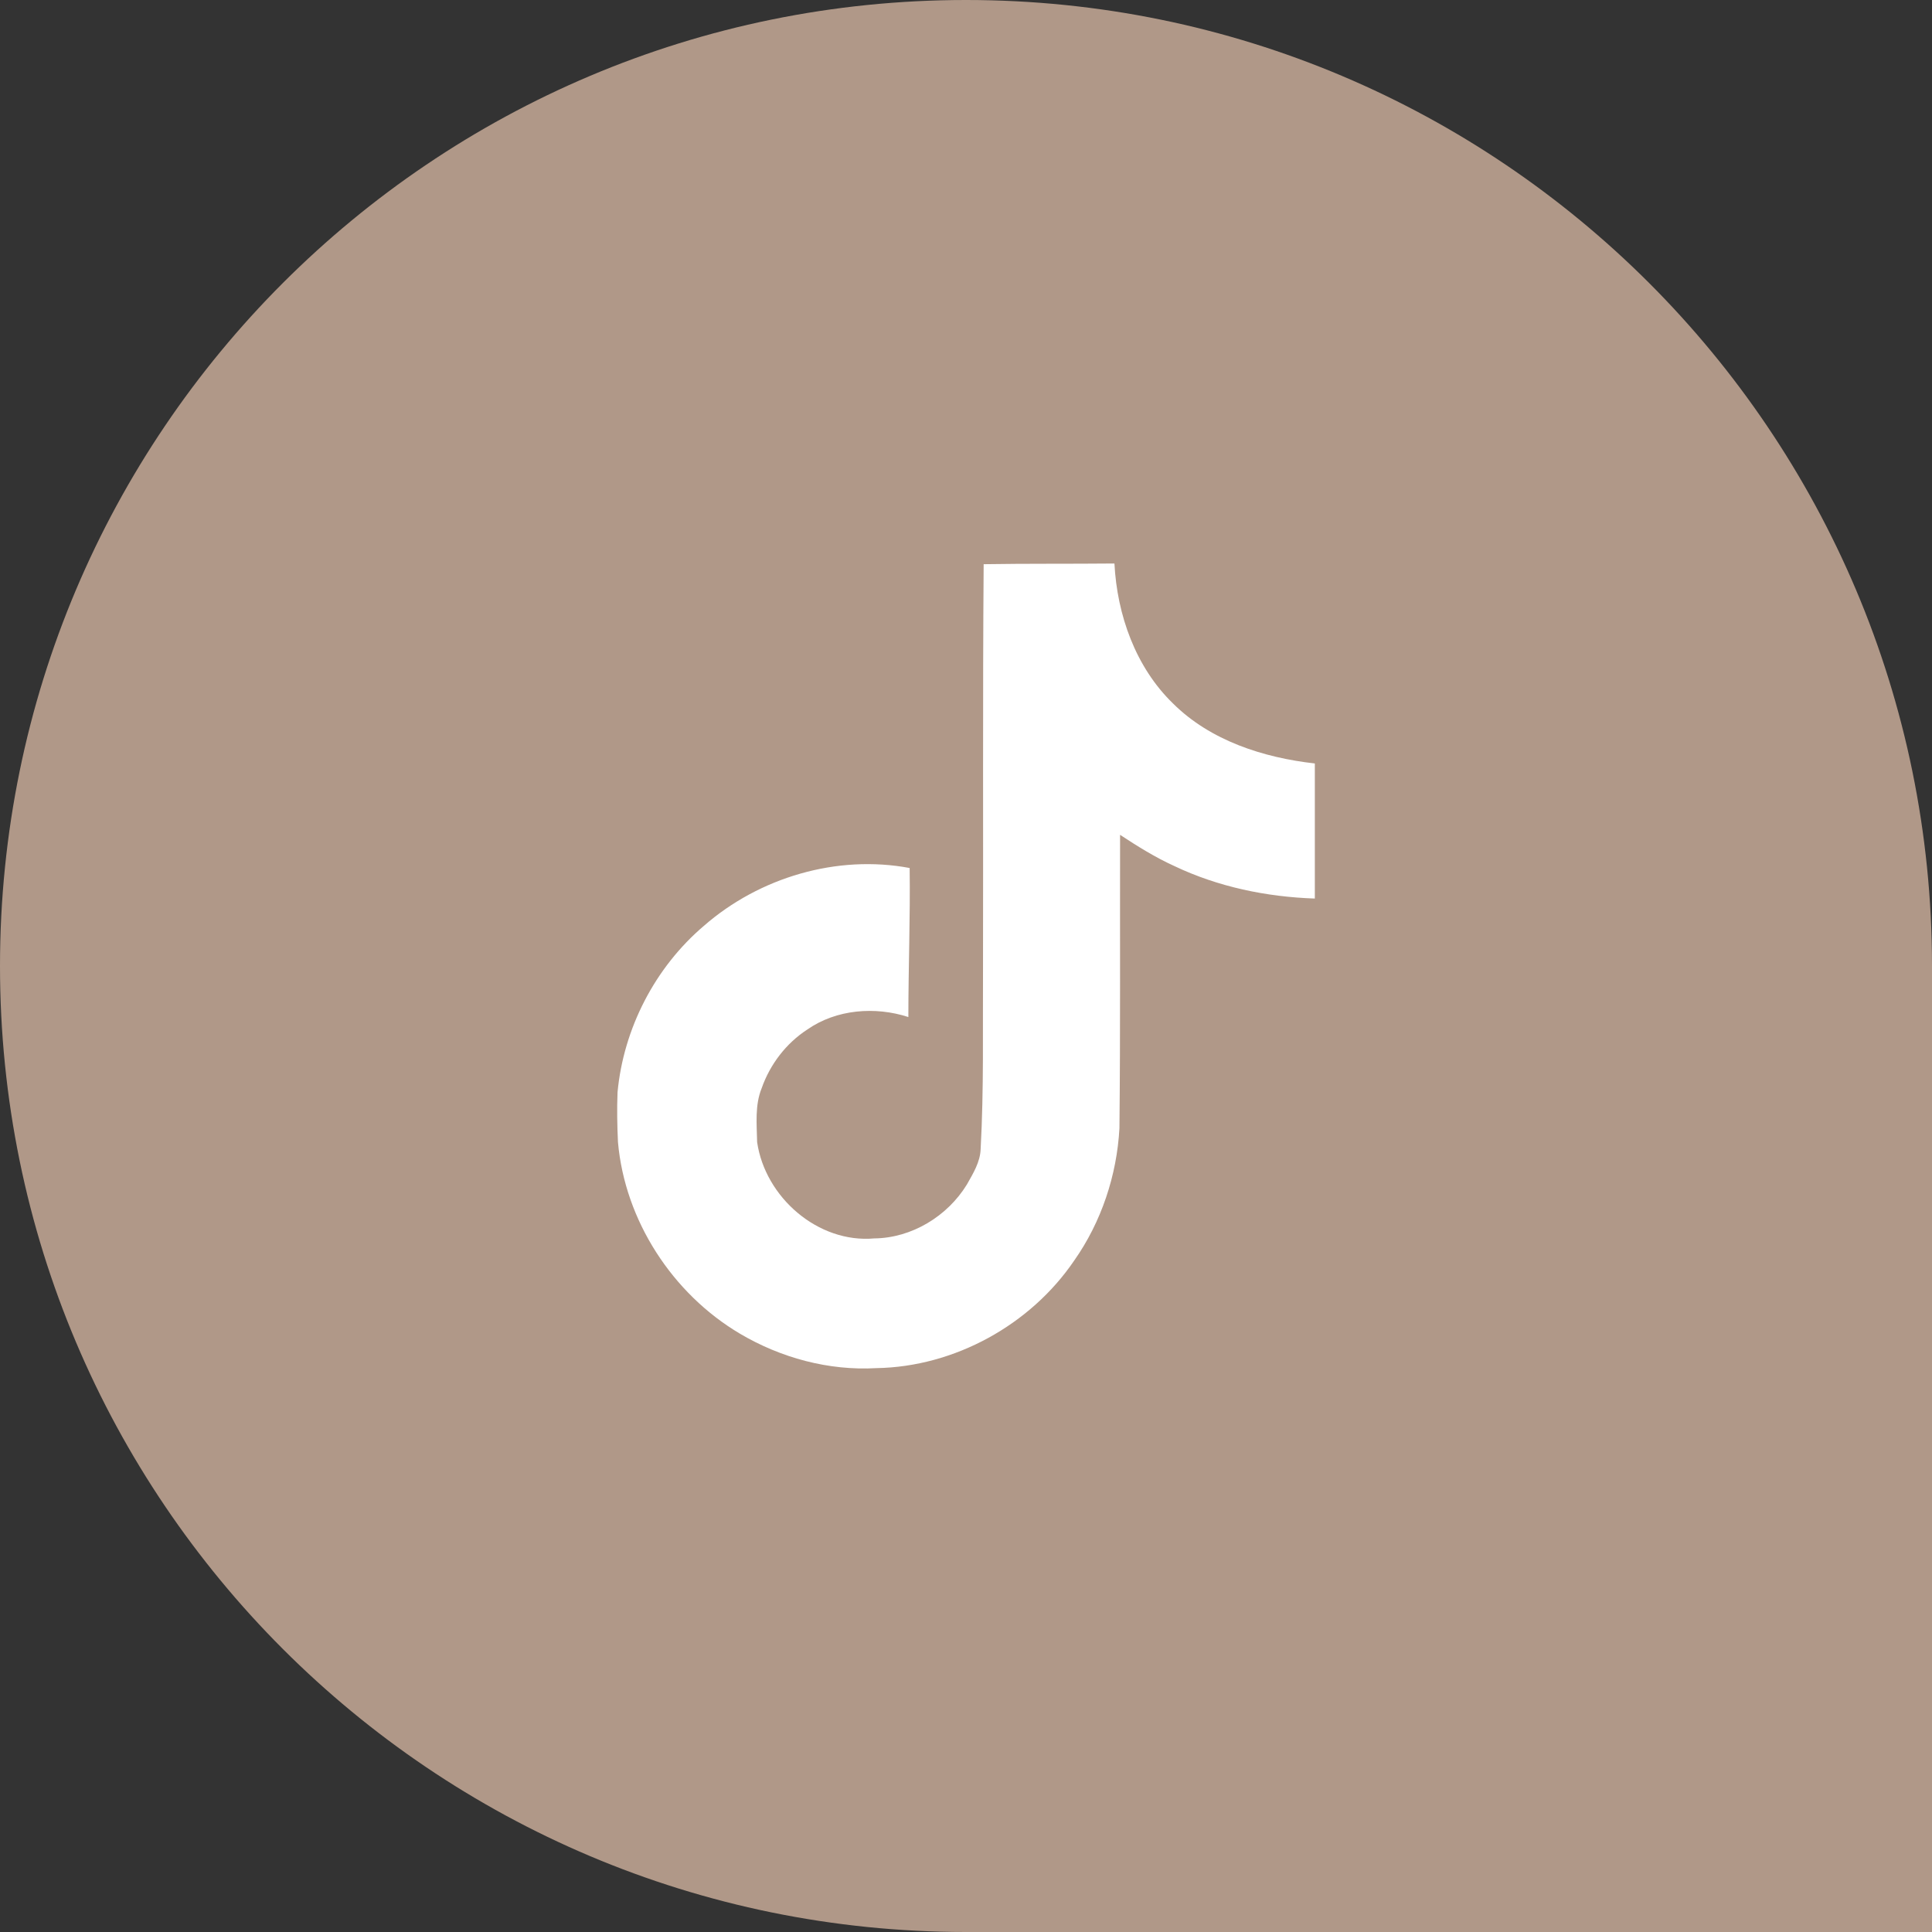
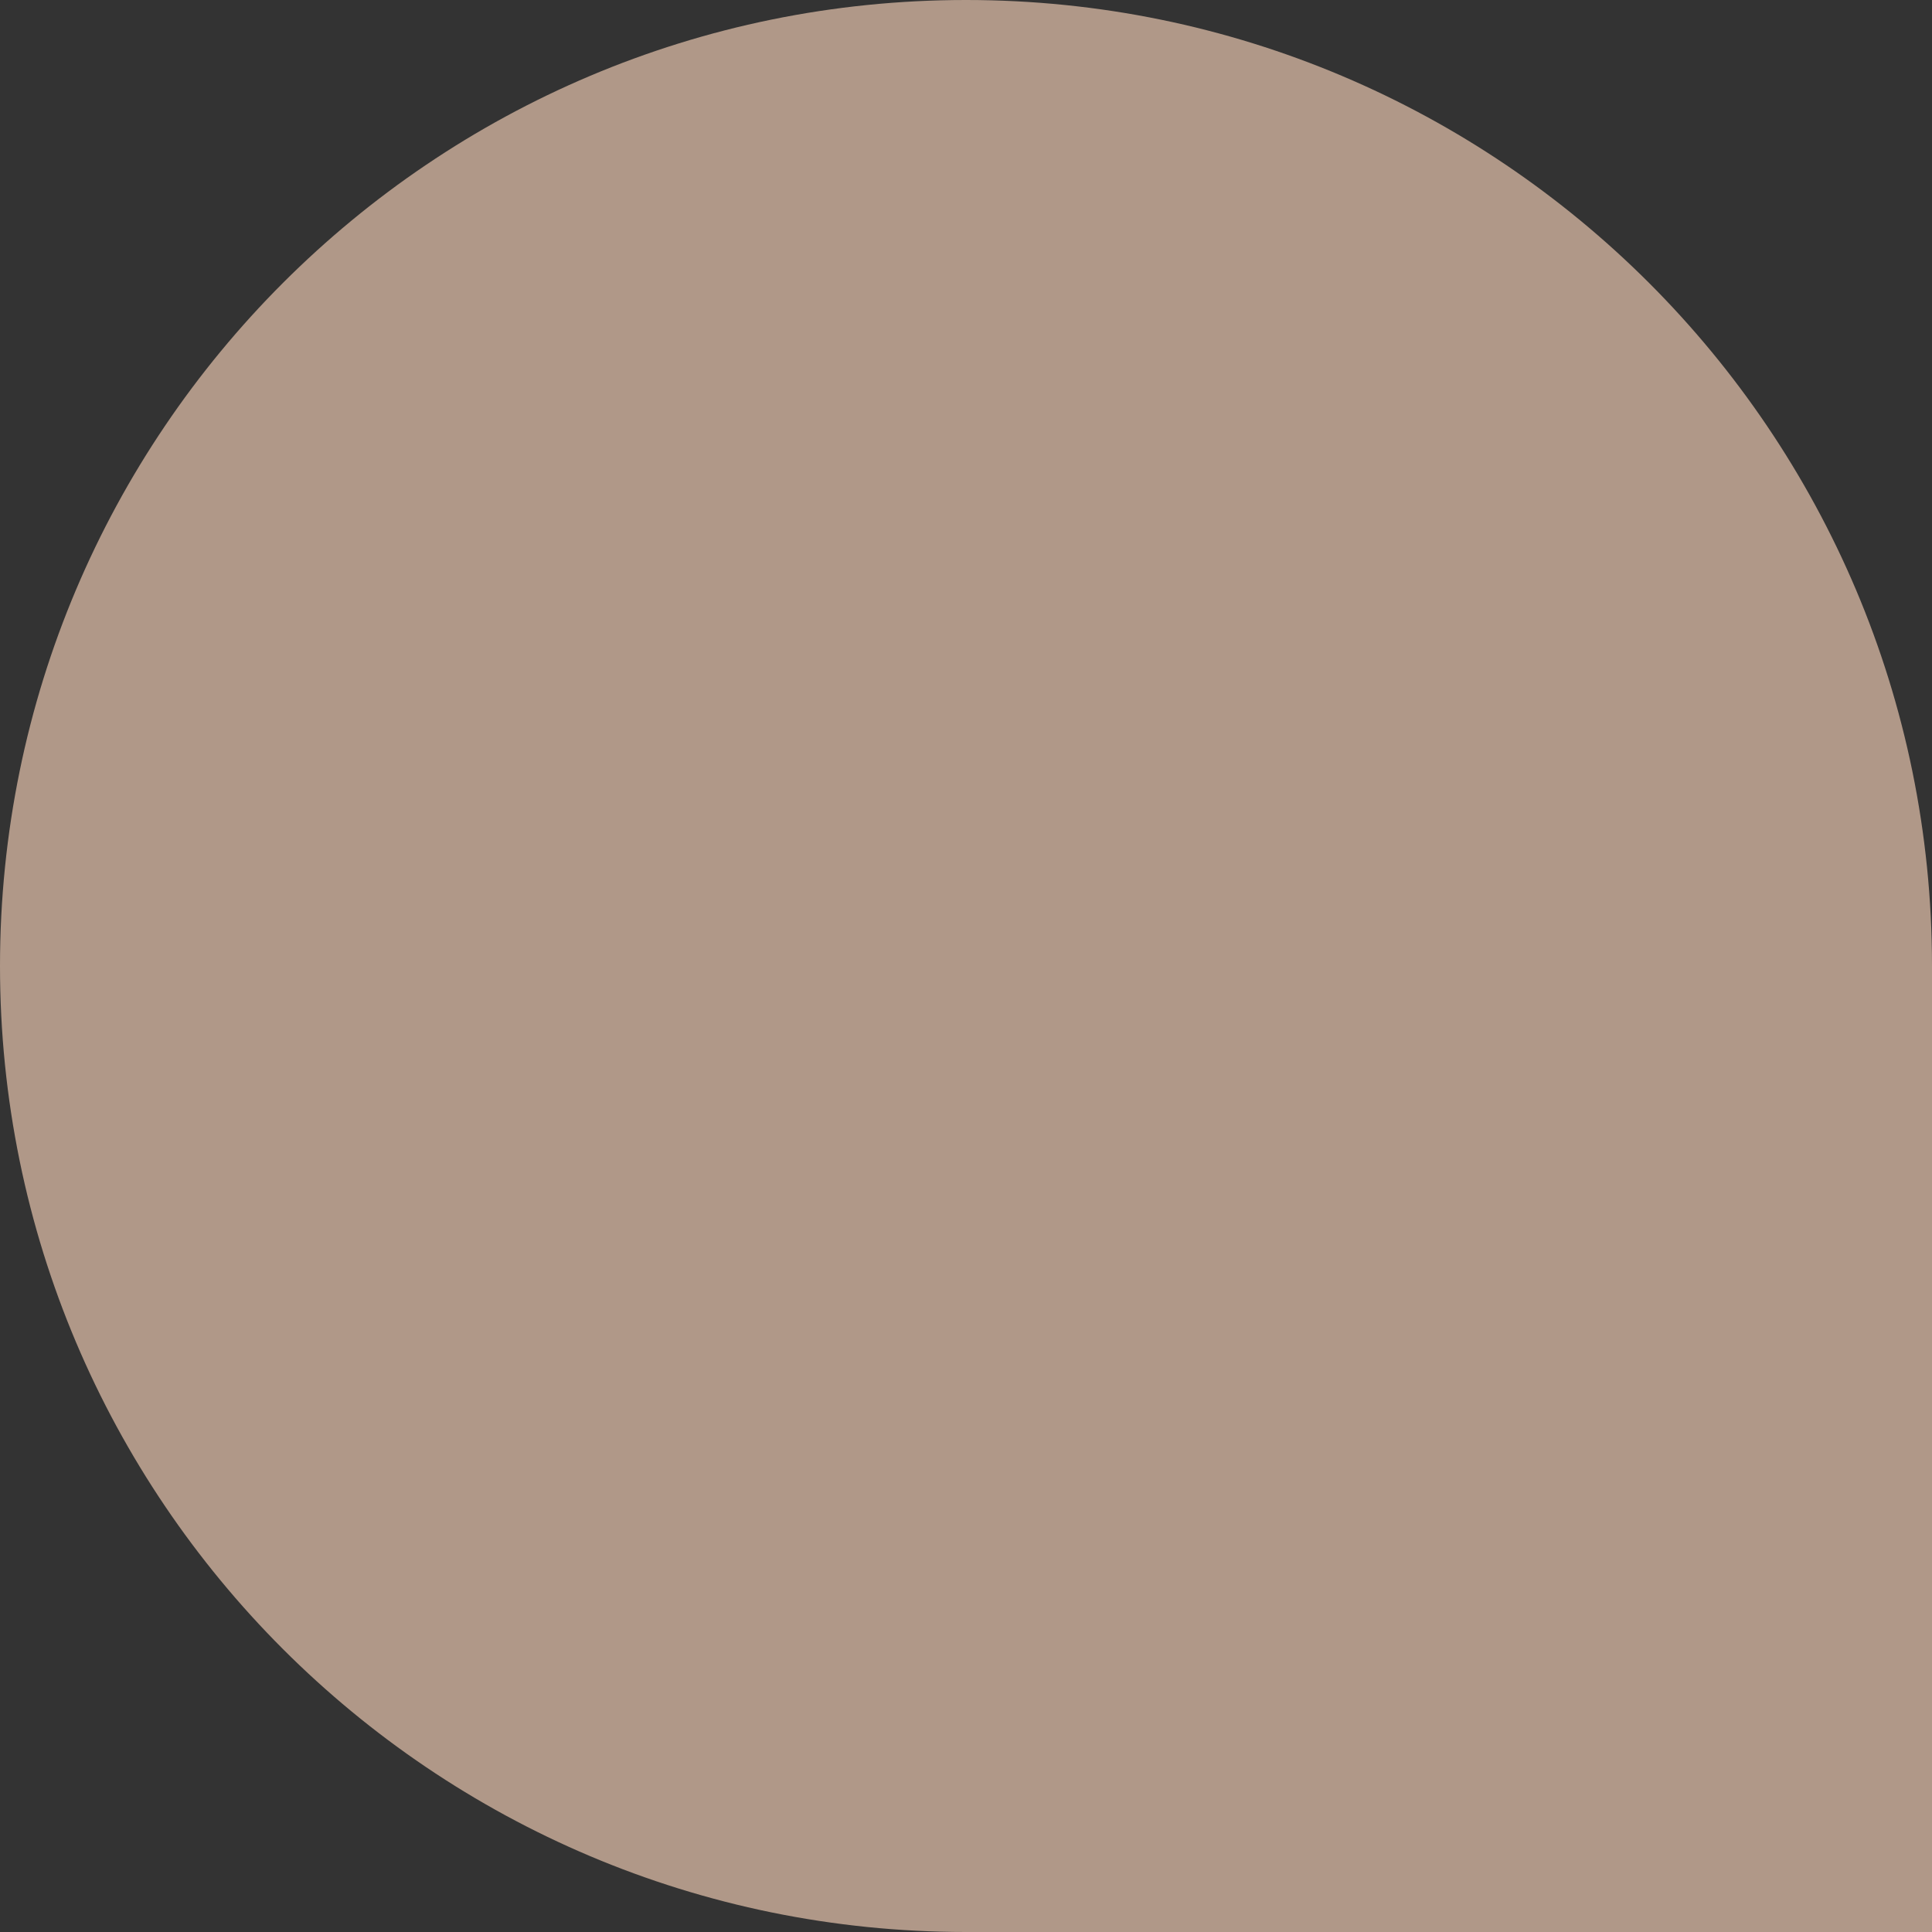
<svg xmlns="http://www.w3.org/2000/svg" width="36" height="36" viewBox="0 0 36 36" fill="none">
  <rect x="0" y="0" width="36" height="36" fill="#333333" stroke="none" />
  <path d="M0 18C0 8.059 8.059 0 18 0V0C27.941 0 36 8.059 36 18V36H18C8.059 36 0 27.941 0 18V18Z" fill="#B09888" />
-   <path d="M18.328 10.513C19.145 10.5 19.956 10.508 20.766 10.5C20.815 11.457 21.159 12.431 21.857 13.108C22.554 13.801 23.541 14.118 24.5 14.226V16.743C23.601 16.713 22.697 16.526 21.881 16.137C21.526 15.976 21.195 15.769 20.871 15.556C20.867 17.383 20.878 19.207 20.859 21.025C20.811 21.899 20.523 22.769 20.016 23.489C19.201 24.688 17.785 25.469 16.331 25.493C15.44 25.544 14.549 25.301 13.789 24.852C12.53 24.107 11.644 22.744 11.515 21.282C11.5 20.969 11.495 20.657 11.507 20.352C11.619 19.163 12.206 18.025 13.117 17.251C14.15 16.349 15.596 15.92 16.95 16.174C16.963 17.1 16.926 18.025 16.926 18.951C16.307 18.75 15.584 18.806 15.044 19.183C14.649 19.439 14.349 19.832 14.193 20.276C14.064 20.593 14.101 20.945 14.108 21.282C14.257 22.308 15.241 23.17 16.291 23.076C16.987 23.069 17.654 22.664 18.017 22.071C18.134 21.863 18.266 21.651 18.273 21.407C18.334 20.288 18.31 19.175 18.317 18.057C18.323 15.537 18.31 13.025 18.329 10.513L18.328 10.513Z" fill="white" />
</svg>